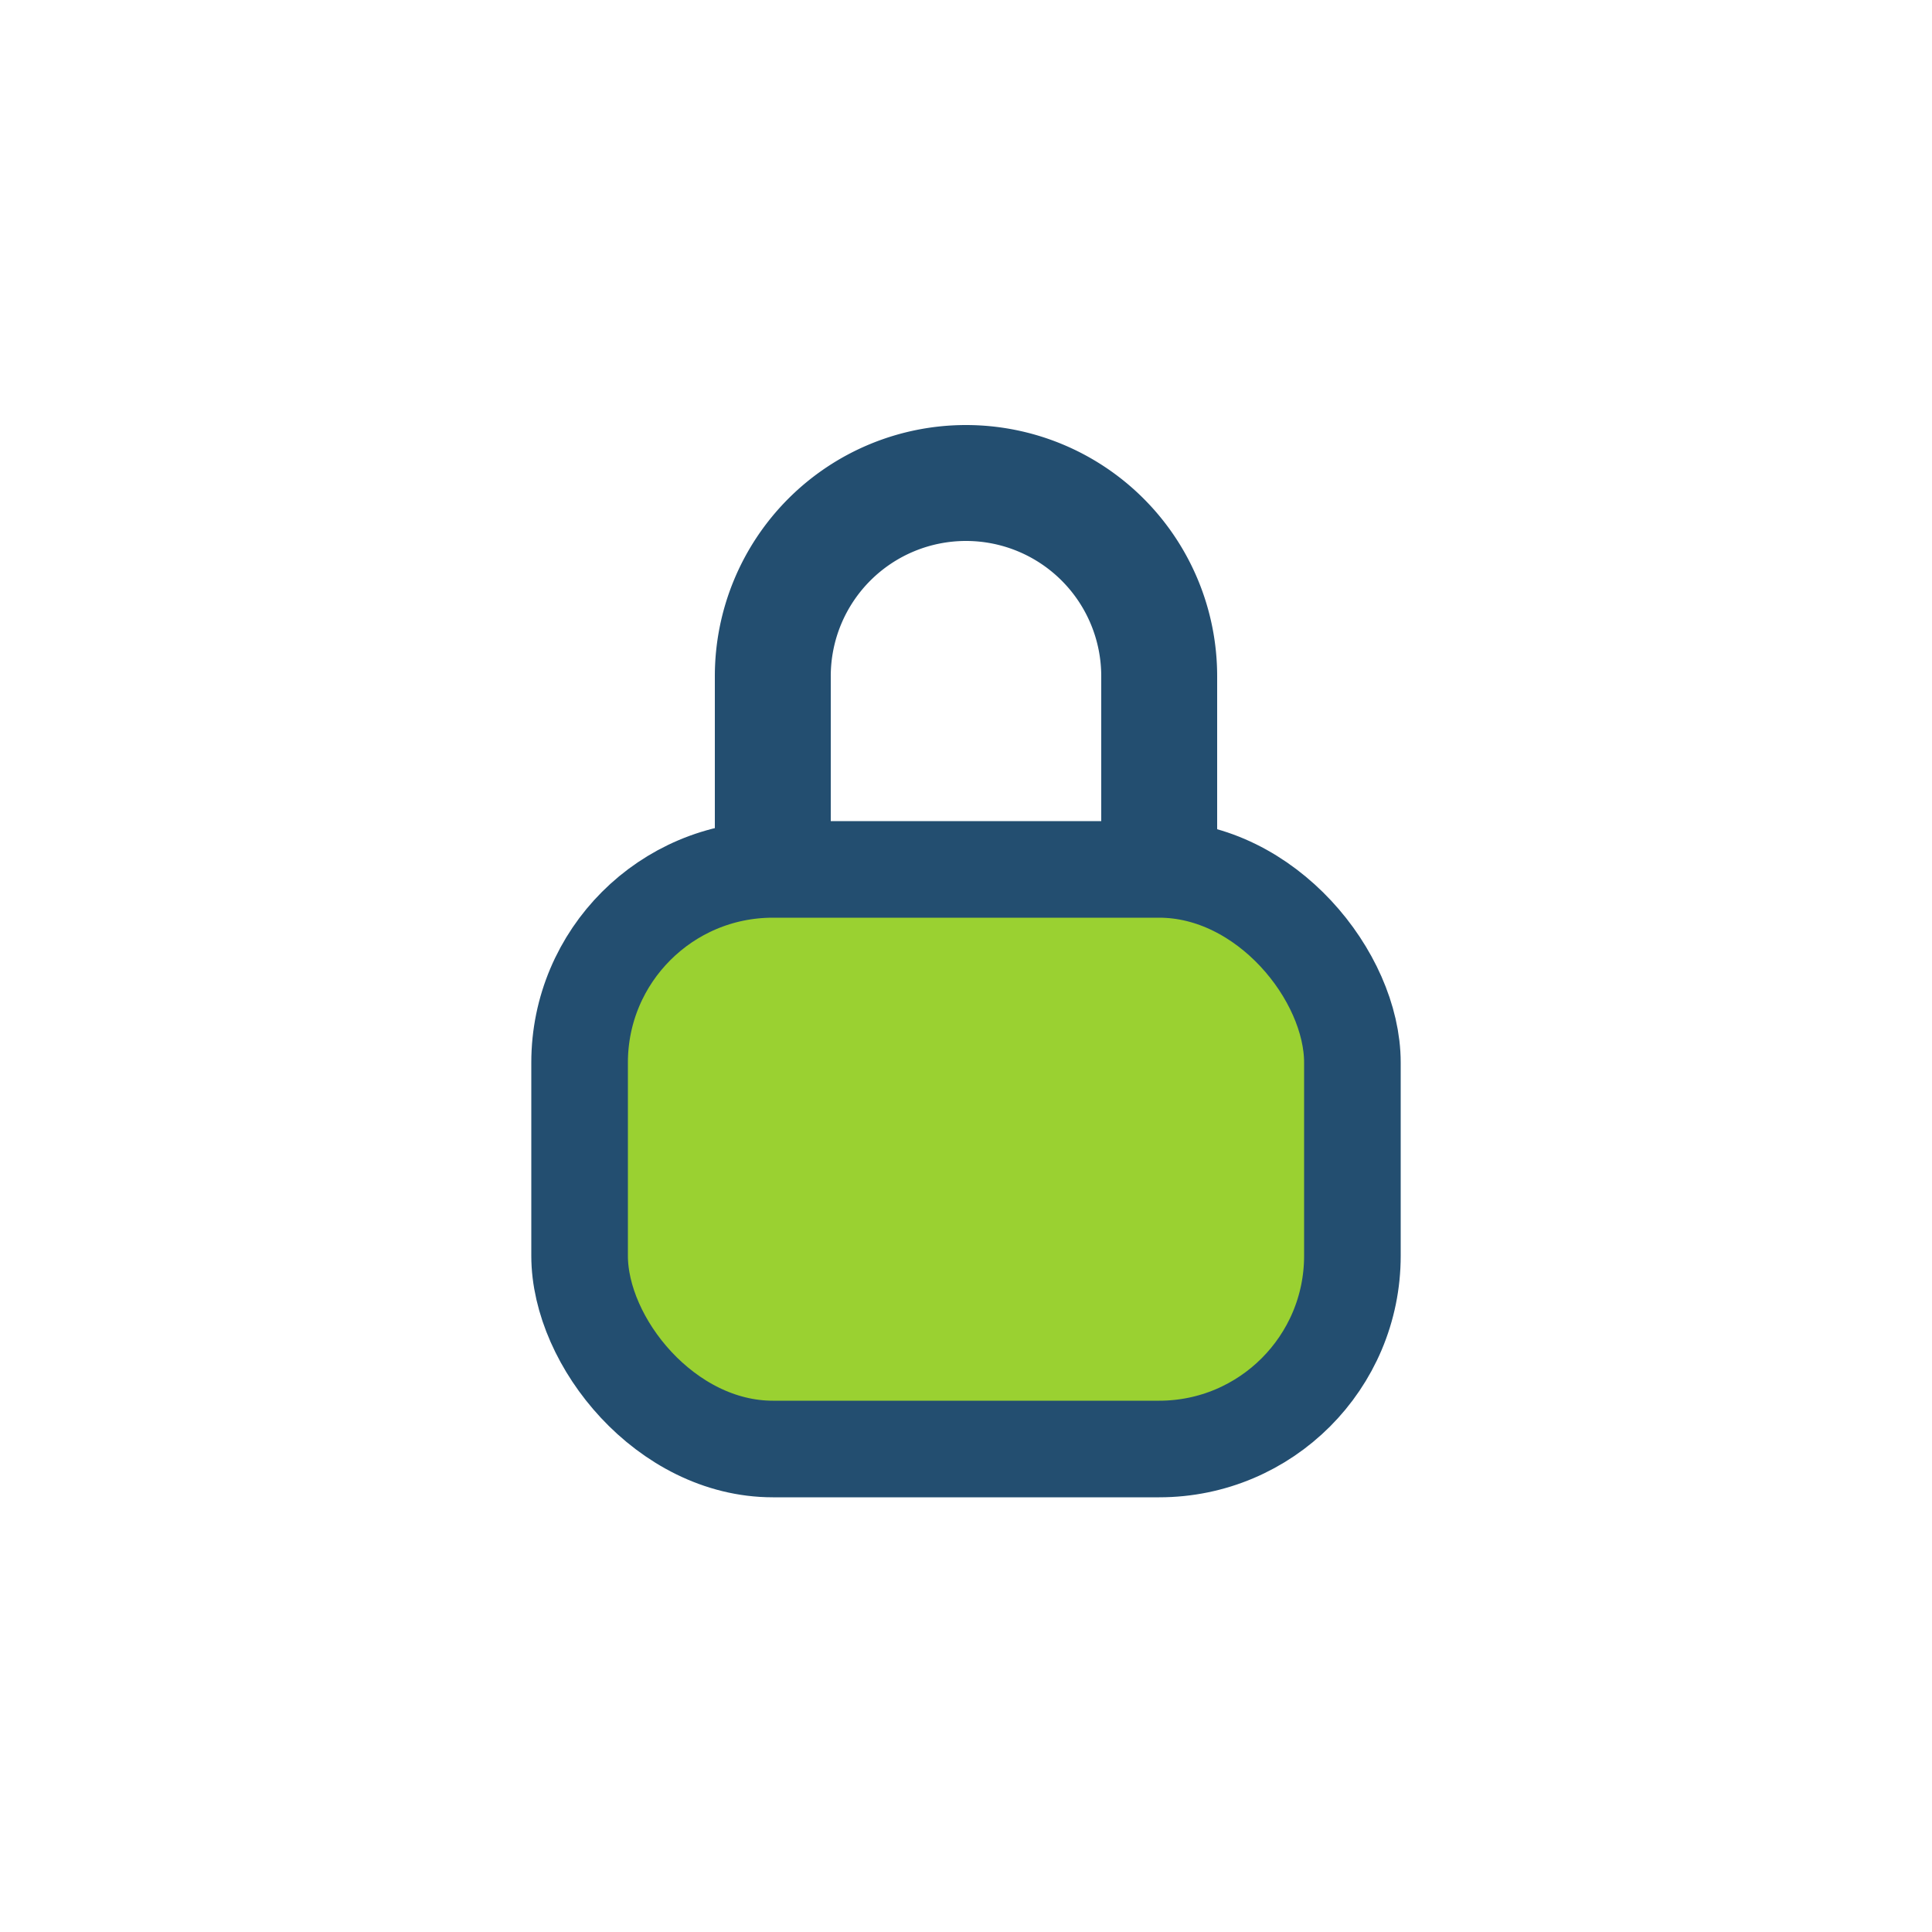
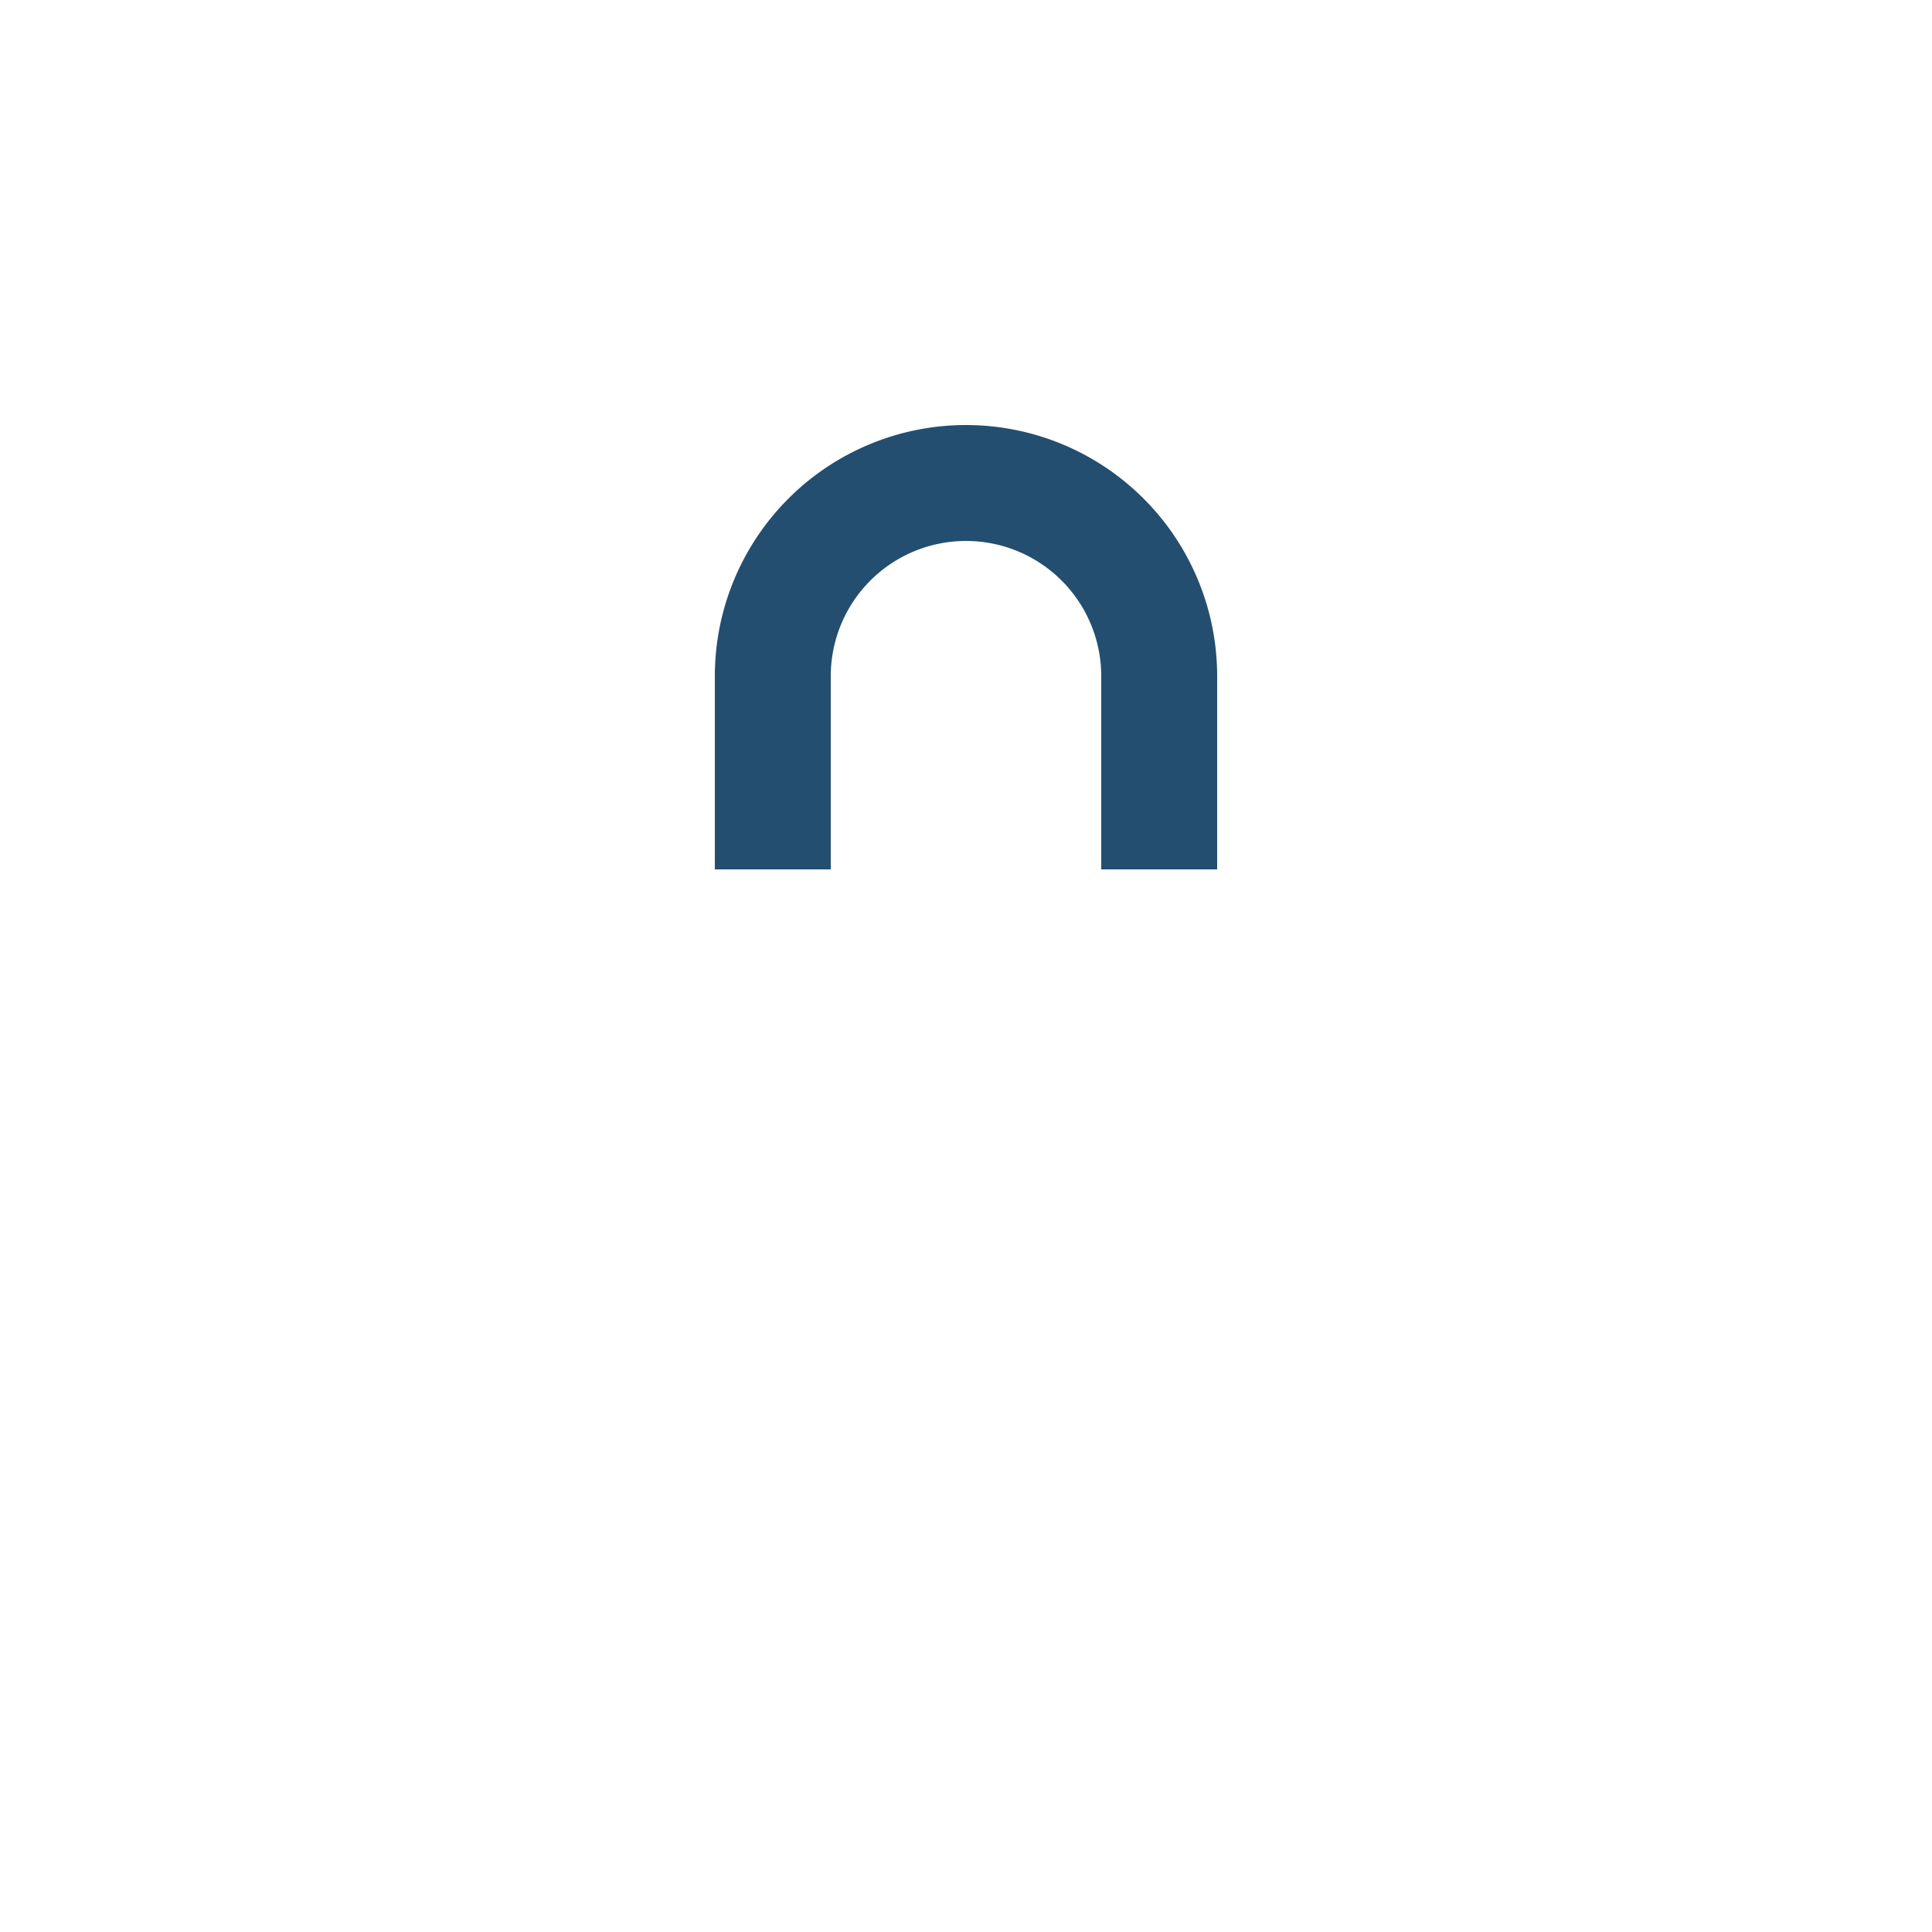
<svg xmlns="http://www.w3.org/2000/svg" width="20" height="20" viewBox="0 0 20 20">
-   <rect x="6" y="9" width="8" height="6" rx="2" fill="#9AD131" stroke="#234E70" />
  <path d="M8 9V7a2 2 0 114 0v2" stroke="#234E70" stroke-width="1.2" fill="none" />
</svg>